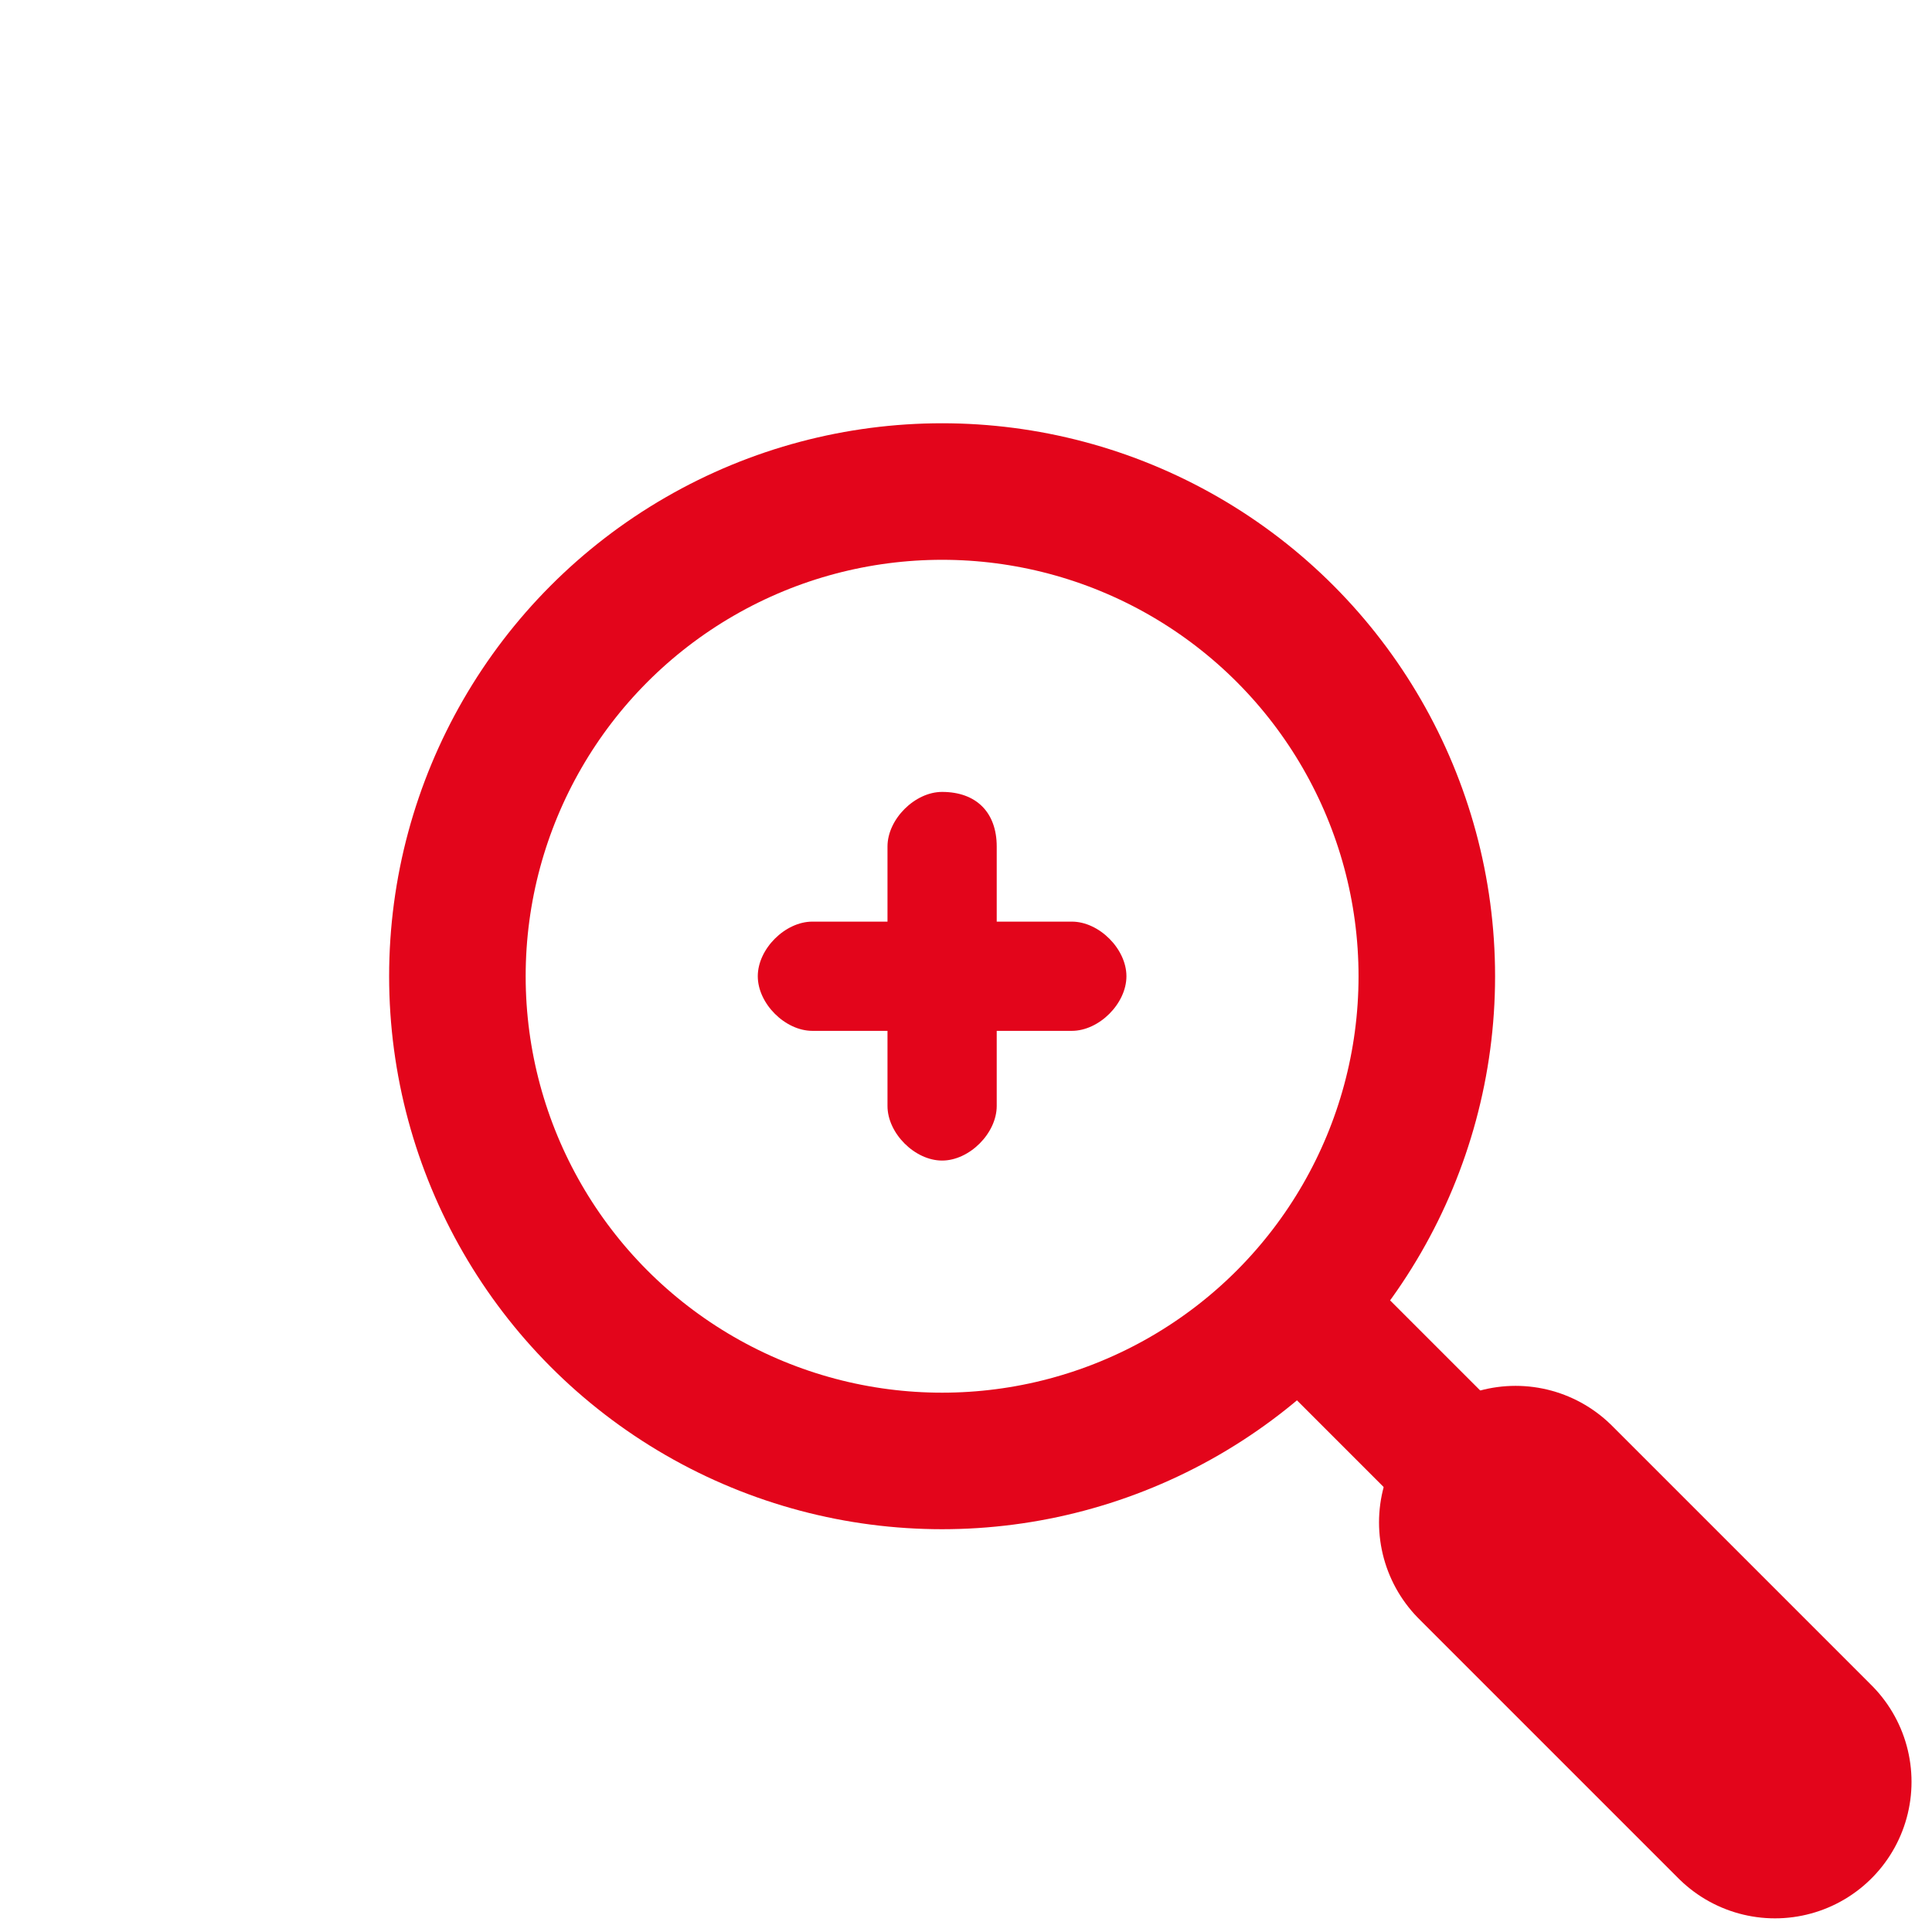
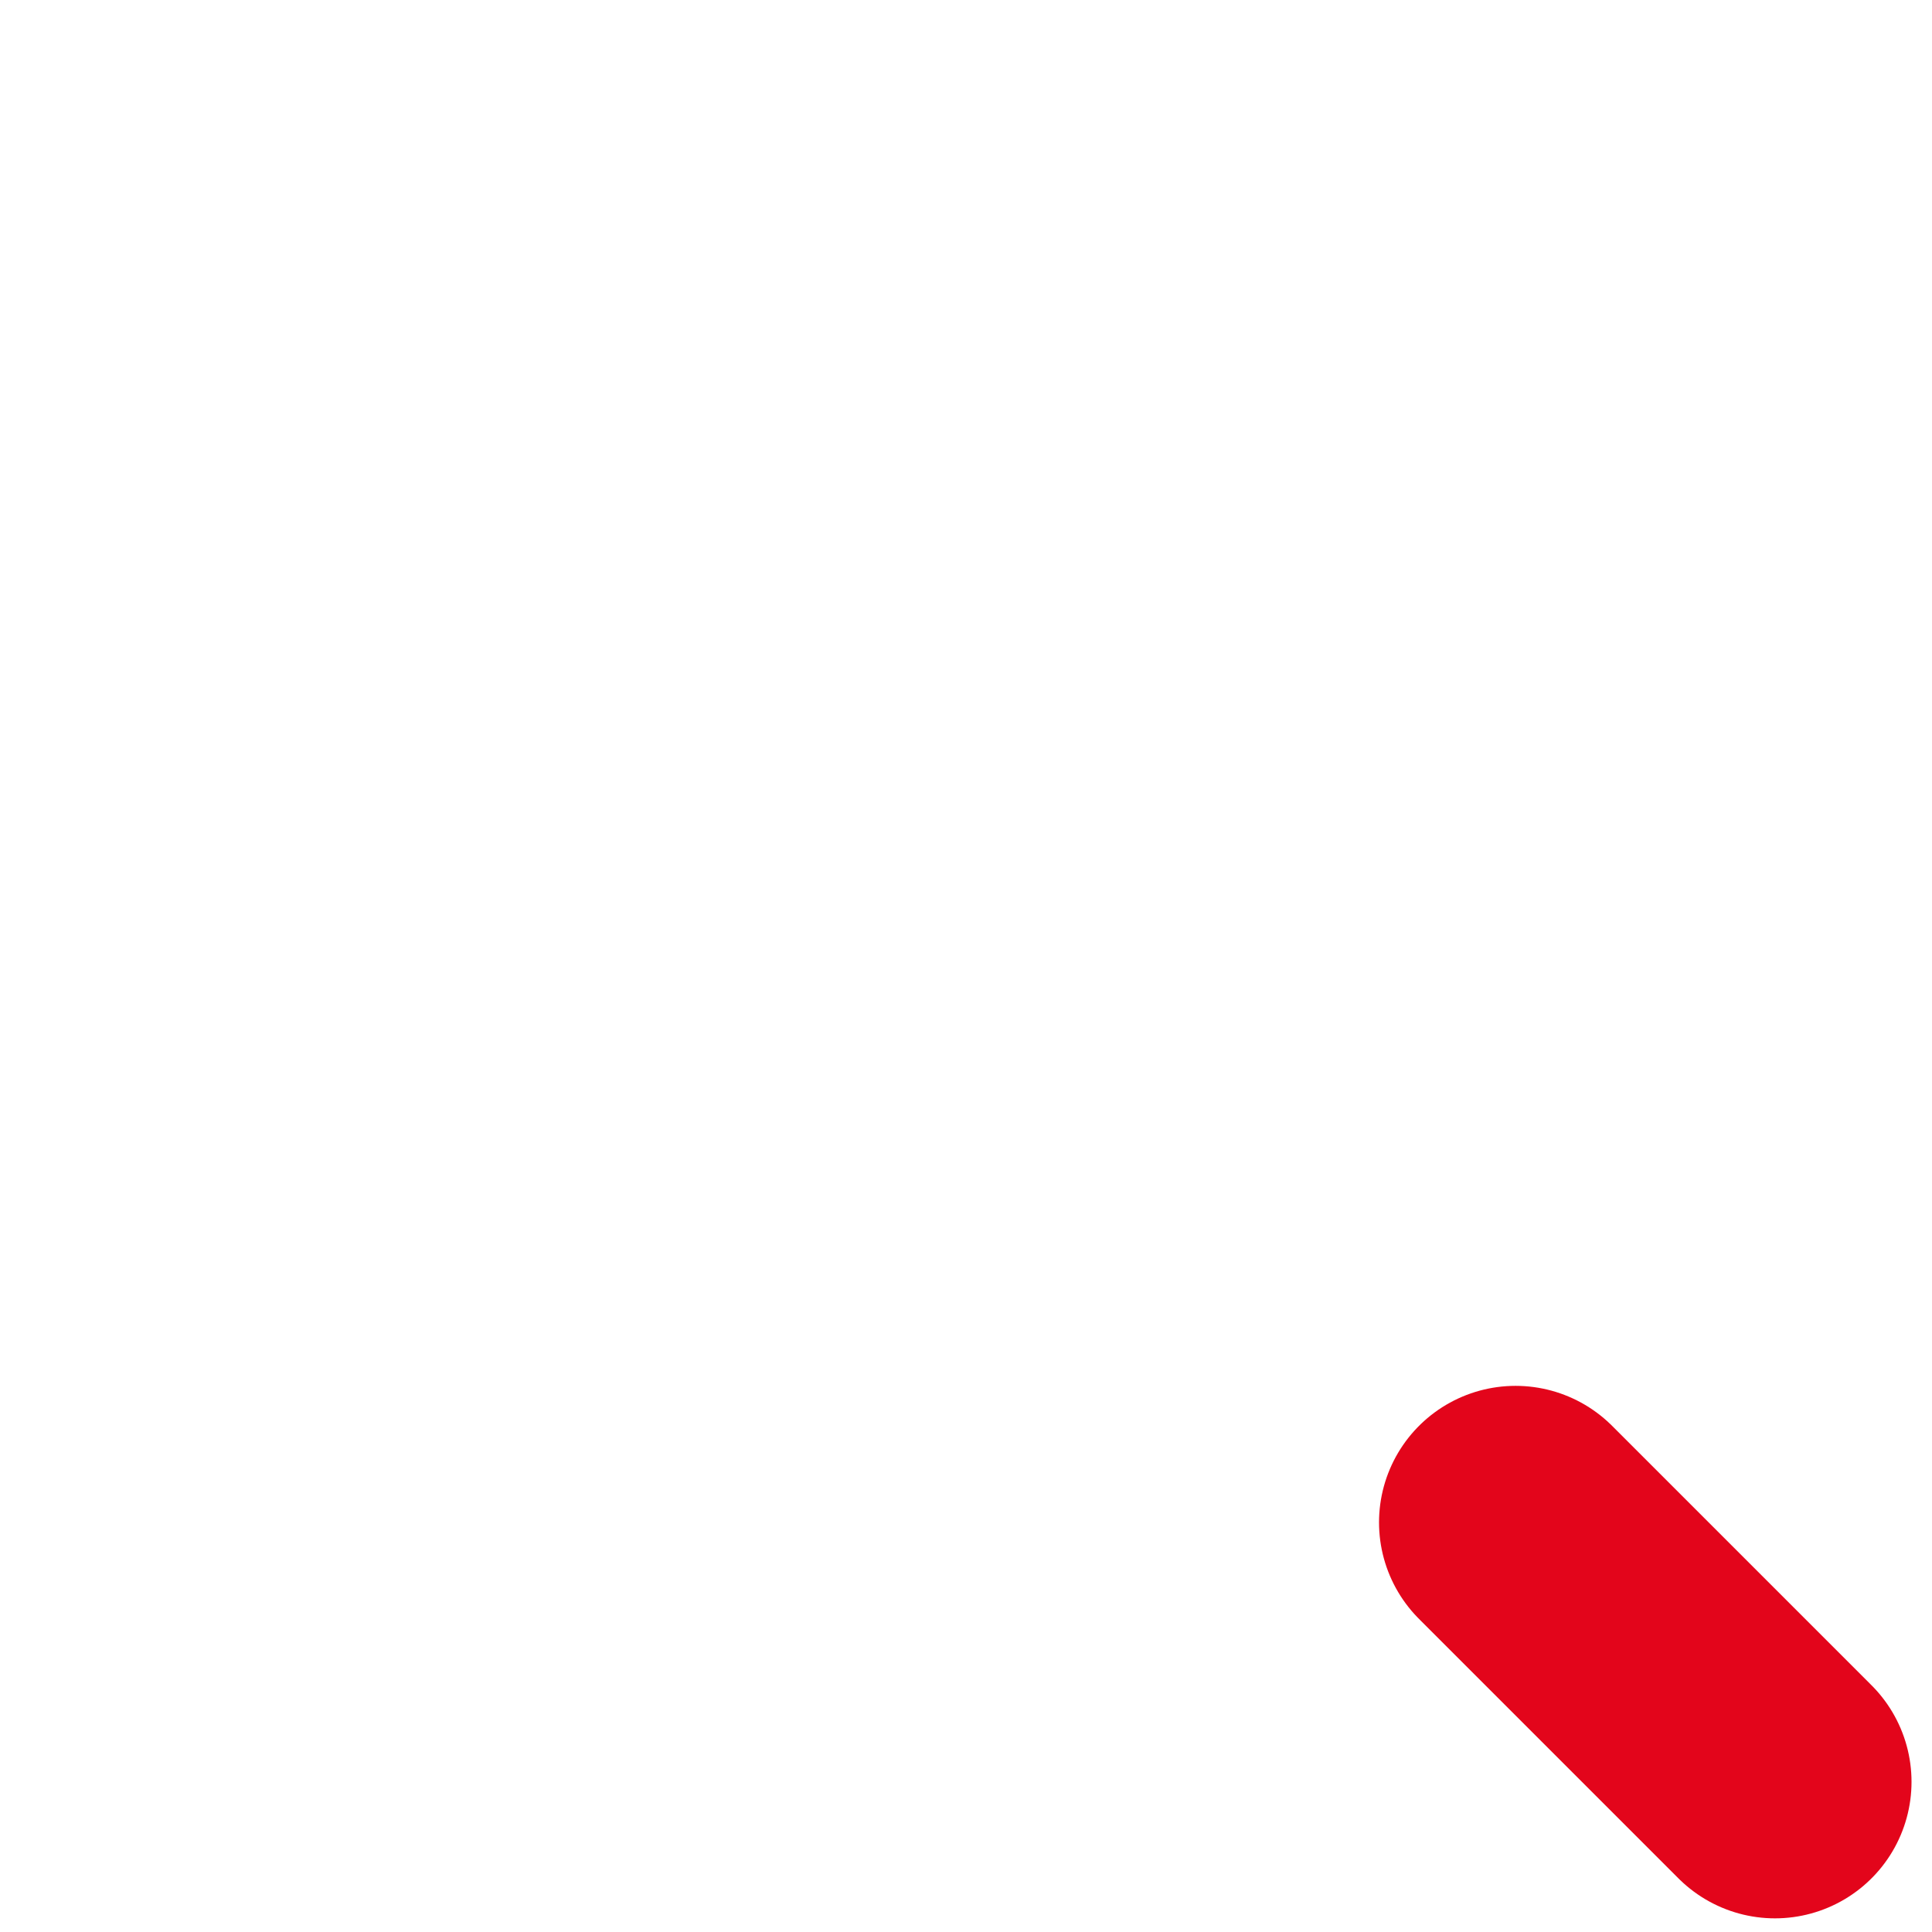
<svg xmlns="http://www.w3.org/2000/svg" id="Шар_1" x="0px" y="0px" viewBox="0 0 28.3 28.3" style="enable-background:new 0 0 28.3 28.3;" xml:space="preserve">
  <style type="text/css"> .st0{fill:none;stroke:#E3051B;stroke-width:2;stroke-miterlimit:10;} .st1{fill:#E3051B;} .st2{fill:none;stroke:#E3051B;stroke-width:2;stroke-linecap:round;stroke-linejoin:round;stroke-miterlimit:10;} .st3{fill:none;stroke:#E3051B;stroke-width:4;stroke-linecap:round;stroke-linejoin:round;stroke-miterlimit:10;} </style>
  <g>
-     <circle class="st0" cx="13.8" cy="14.3" r="7.1" />
    <g>
      <g>
-         <path class="st1" d="M13.8,11.6c-0.4,0-0.8,0.4-0.8,0.8v1.1h-1.1c-0.4,0-0.8,0.4-0.8,0.8c0,0.4,0.4,0.8,0.8,0.8H13v1.1 c0,0.4,0.4,0.8,0.8,0.8c0.4,0,0.8-0.4,0.8-0.8v-1.1h1.1c0.4,0,0.8-0.4,0.8-0.8c0-0.4-0.4-0.8-0.8-0.8h-1.1v-1.1 C14.6,11.9,14.3,11.6,13.8,11.6L13.8,11.6z" />
-       </g>
+         </g>
    </g>
-     <line class="st2" x1="19.1" y1="19.2" x2="26" y2="26.1" />
    <line class="st3" x1="22.2" y1="22.3" x2="26" y2="26.1" />
  </g>
</svg>